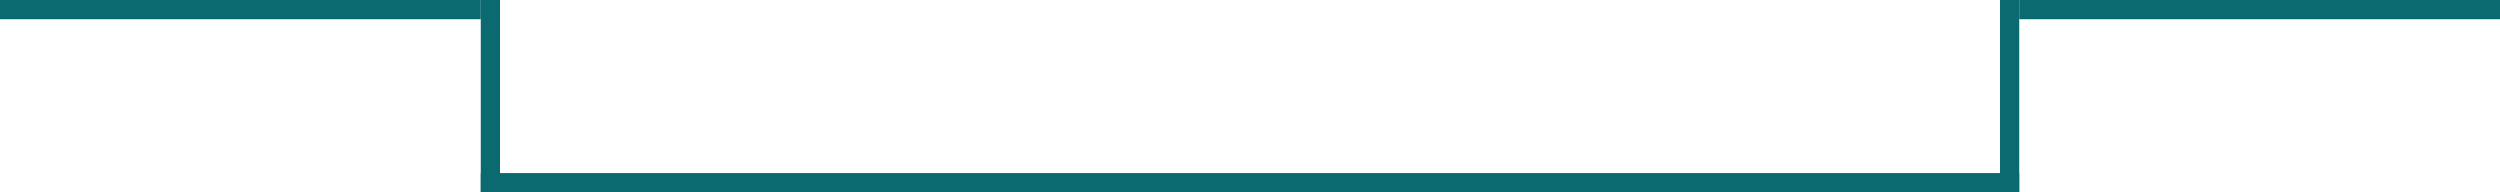
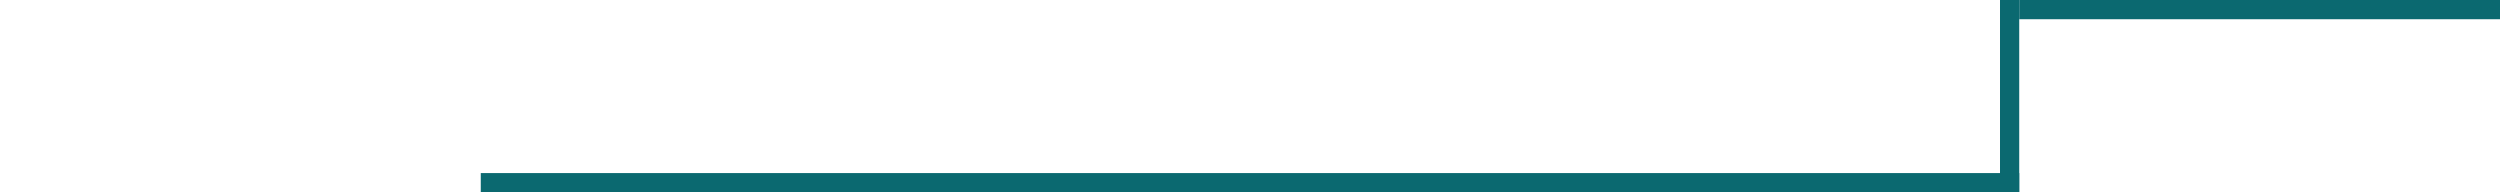
<svg xmlns="http://www.w3.org/2000/svg" width="520" height="40" viewBox="0 0 520 40" fill="none">
  <rect x="100" y="36" width="320" height="4" fill="#0B6970" />
-   <rect width="100" height="4" fill="#0B6970" />
  <rect x="420" width="100" height="4" fill="#0B6970" />
-   <rect x="100" width="4" height="40" fill="#0B6970" />
  <rect x="416" width="4" height="40" fill="#0B6970" />
</svg>